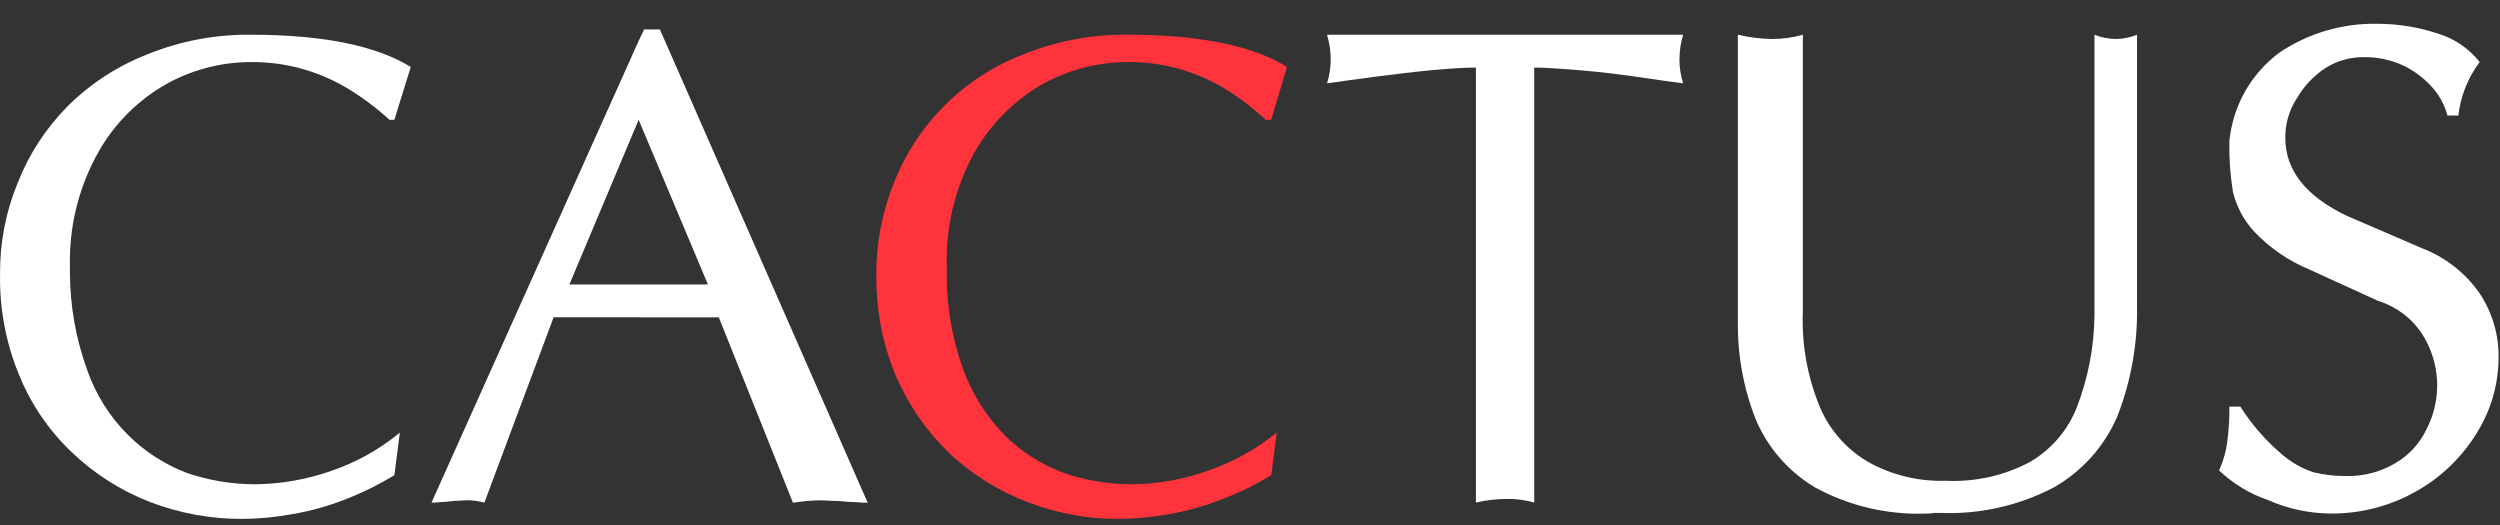
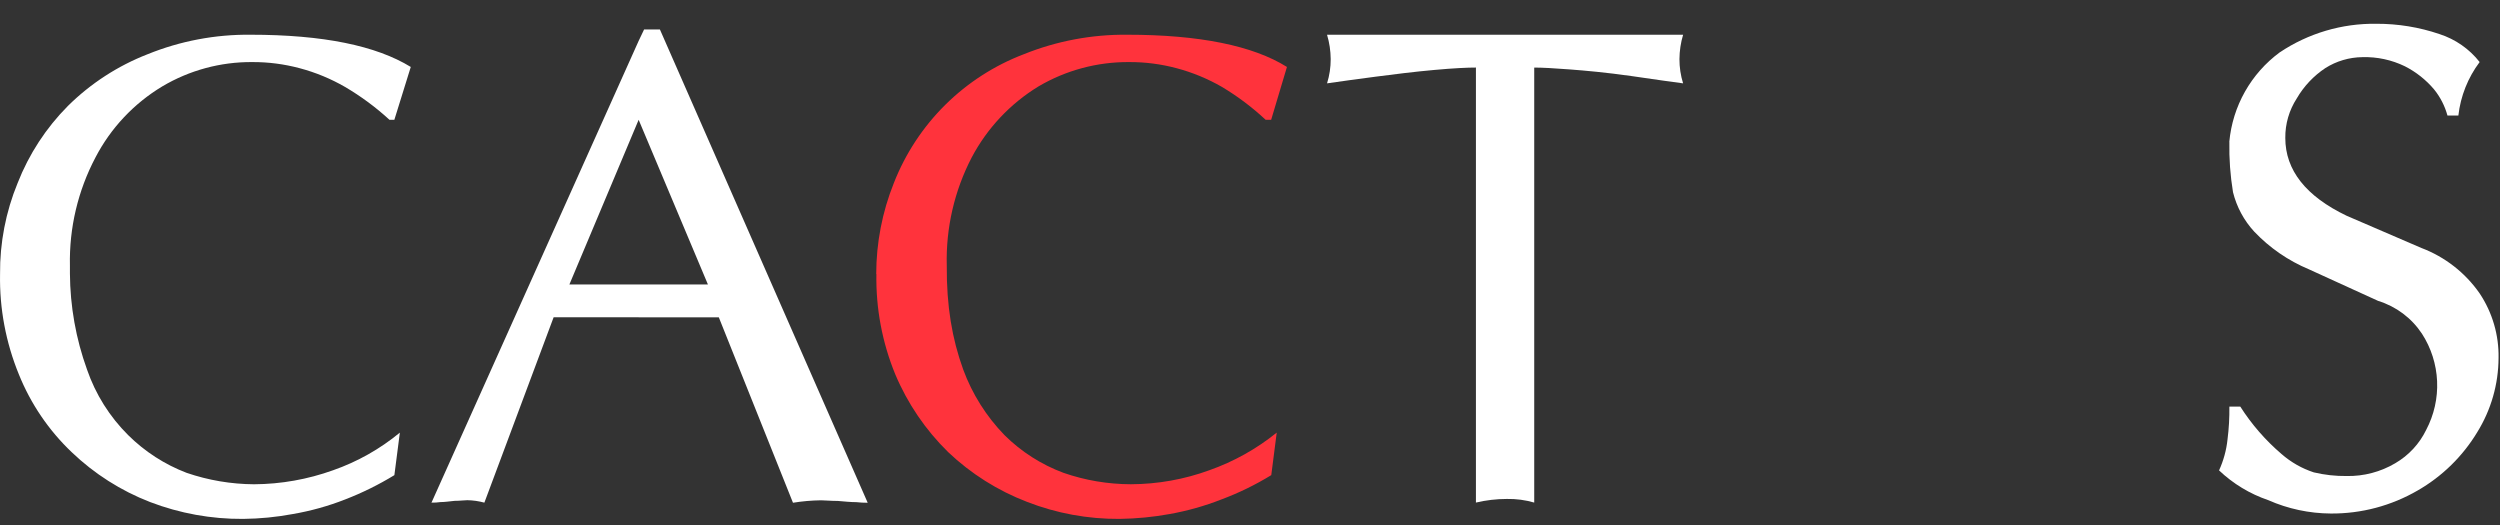
<svg xmlns="http://www.w3.org/2000/svg" width="100" height="21" viewBox="0 0 100 21" fill="none">
  <rect x="0" y="0" width="100" height="21" fill="#333333" stroke="none" />
  <path fill-rule="evenodd" clip-rule="evenodd" d="M0.002 10.966C-0.009 9.716 0.23 8.476 0.706 7.32C1.159 6.164 1.844 5.114 2.72 4.234C3.63 3.335 4.714 2.632 5.907 2.168C7.211 1.64 8.607 1.375 10.015 1.389C12.931 1.389 15.046 1.828 16.431 2.678L15.774 4.792H15.579C15.036 4.293 14.441 3.853 13.805 3.479C13.234 3.149 12.621 2.896 11.983 2.727C11.365 2.562 10.728 2.48 10.088 2.483C8.823 2.474 7.579 2.81 6.491 3.456C5.355 4.139 4.429 5.123 3.818 6.299C3.116 7.631 2.765 9.12 2.797 10.625V10.941C2.805 12.251 3.036 13.55 3.481 14.782C3.822 15.771 4.385 16.669 5.129 17.407C5.794 18.066 6.589 18.579 7.463 18.913C8.332 19.211 9.243 19.365 10.161 19.371C11.239 19.365 12.307 19.175 13.321 18.811C14.294 18.471 15.199 17.961 15.994 17.305L15.775 19.006C15.149 19.388 14.49 19.714 13.806 19.978C13.131 20.243 12.431 20.438 11.717 20.561C11.059 20.684 10.392 20.749 9.724 20.756C8.452 20.765 7.191 20.536 6.004 20.082C4.838 19.631 3.773 18.953 2.87 18.089C1.95 17.214 1.229 16.153 0.755 14.976C0.234 13.704 -0.023 12.34 0.002 10.966Z" fill="white" />
  <path fill-rule="evenodd" clip-rule="evenodd" d="M25.546 1.636L25.764 1.178H26.396L34.708 20.11C34.555 20.111 34.402 20.103 34.25 20.086C34.031 20.086 33.792 20.061 33.518 20.038C33.227 20.038 33.008 20.012 32.837 20.012C32.462 20.017 32.088 20.05 31.719 20.11L28.753 12.694H25.546V11.379H28.317L25.546 4.792V1.636ZM17.26 20.104L25.546 1.636V4.792L22.776 11.378H25.546V12.691H22.145L19.375 20.106C19.153 20.045 18.924 20.012 18.693 20.008C18.572 20.008 18.402 20.034 18.183 20.034C17.965 20.058 17.77 20.083 17.624 20.083C17.503 20.1 17.38 20.108 17.258 20.106" fill="white" />
-   <path fill-rule="evenodd" clip-rule="evenodd" d="M35.049 10.966C35.05 9.717 35.289 8.479 35.754 7.32C36.214 6.146 36.914 5.082 37.809 4.195C38.705 3.308 39.776 2.617 40.954 2.168C42.267 1.64 43.671 1.375 45.086 1.389C47.978 1.389 50.121 1.828 51.478 2.678L50.846 4.793H50.627C50.094 4.295 49.508 3.854 48.882 3.479C48.31 3.149 47.697 2.896 47.059 2.727C46.44 2.562 45.803 2.48 45.163 2.483C43.89 2.474 42.639 2.81 41.542 3.455C40.411 4.145 39.487 5.127 38.868 6.298C38.175 7.633 37.832 9.121 37.871 10.624V10.94C37.86 12.249 38.083 13.55 38.528 14.781C38.889 15.762 39.453 16.656 40.181 17.406C40.851 18.07 41.654 18.584 42.539 18.913C43.406 19.214 44.318 19.368 45.236 19.37C46.306 19.366 47.367 19.177 48.372 18.81C49.35 18.465 50.262 17.956 51.069 17.304L50.851 19.005C50.219 19.392 49.552 19.718 48.858 19.977C48.19 20.239 47.498 20.434 46.791 20.561C46.127 20.682 45.453 20.747 44.777 20.756C43.514 20.764 42.26 20.534 41.082 20.075C39.909 19.625 38.835 18.948 37.924 18.082C37.019 17.195 36.3 16.137 35.809 14.969C35.288 13.698 35.031 12.333 35.056 10.959" fill="#FF333C" />
+   <path fill-rule="evenodd" clip-rule="evenodd" d="M35.049 10.966C35.05 9.717 35.289 8.479 35.754 7.32C36.214 6.146 36.914 5.082 37.809 4.195C38.705 3.308 39.776 2.617 40.954 2.168C42.267 1.64 43.671 1.375 45.086 1.389C47.978 1.389 50.121 1.828 51.478 2.678L50.846 4.793H50.627C50.094 4.295 49.508 3.854 48.882 3.479C48.31 3.149 47.697 2.896 47.059 2.727C46.44 2.562 45.803 2.48 45.163 2.483C43.89 2.474 42.639 2.81 41.542 3.455C40.411 4.145 39.487 5.127 38.868 6.298C38.175 7.633 37.832 9.121 37.871 10.624C37.86 12.249 38.083 13.55 38.528 14.781C38.889 15.762 39.453 16.656 40.181 17.406C40.851 18.07 41.654 18.584 42.539 18.913C43.406 19.214 44.318 19.368 45.236 19.37C46.306 19.366 47.367 19.177 48.372 18.81C49.35 18.465 50.262 17.956 51.069 17.304L50.851 19.005C50.219 19.392 49.552 19.718 48.858 19.977C48.19 20.239 47.498 20.434 46.791 20.561C46.127 20.682 45.453 20.747 44.777 20.756C43.514 20.764 42.26 20.534 41.082 20.075C39.909 19.625 38.835 18.948 37.924 18.082C37.019 17.195 36.3 16.137 35.809 14.969C35.288 13.698 35.031 12.333 35.056 10.959" fill="#FF333C" />
  <path fill-rule="evenodd" clip-rule="evenodd" d="M59.037 20.103V2.702C58.697 2.702 58.161 2.726 57.359 2.799C56.557 2.871 55.78 2.97 55.027 3.067C54.248 3.164 53.617 3.262 53.082 3.334C53.18 3.019 53.229 2.692 53.228 2.362C53.225 2.033 53.176 1.705 53.082 1.39H67.324C67.23 1.705 67.181 2.033 67.178 2.362C67.177 2.692 67.226 3.02 67.324 3.334C66.958 3.286 66.256 3.189 65.258 3.042C64.237 2.897 63.411 2.824 62.778 2.776C62.146 2.727 61.685 2.703 61.369 2.703V20.103C61.014 20 60.646 19.951 60.276 19.958C59.859 19.958 59.443 20.007 59.037 20.103Z" fill="white" />
-   <path fill-rule="evenodd" clip-rule="evenodd" d="M69.514 12.861V1.39C69.968 1.496 70.432 1.553 70.899 1.56C71.31 1.558 71.718 1.501 72.114 1.39V12.448C72.059 13.781 72.3 15.109 72.819 16.338C73.226 17.265 73.926 18.034 74.812 18.525C75.744 19.024 76.793 19.268 77.85 19.23C79.015 19.285 80.174 19.025 81.203 18.476C82.055 17.978 82.714 17.208 83.075 16.289C83.523 15.125 83.762 13.89 83.779 12.643V1.39C84.05 1.498 84.338 1.555 84.63 1.56C84.921 1.556 85.21 1.498 85.481 1.39V12.229C85.51 13.732 85.246 15.226 84.704 16.628C84.192 17.839 83.295 18.847 82.152 19.496C80.752 20.23 79.185 20.582 77.606 20.517H77.34C77.26 20.538 77.178 20.546 77.096 20.541C75.53 20.608 73.976 20.247 72.6 19.496C71.532 18.86 70.697 17.897 70.219 16.75C69.736 15.511 69.496 14.19 69.516 12.86" fill="white" />
  <path fill-rule="evenodd" clip-rule="evenodd" d="M89.173 5.667C89.238 4.963 89.451 4.282 89.798 3.666C90.145 3.051 90.618 2.516 91.187 2.096C92.33 1.331 93.679 0.931 95.054 0.951C95.914 0.948 96.768 1.087 97.582 1.364C98.216 1.569 98.774 1.958 99.186 2.482C98.717 3.106 98.423 3.844 98.335 4.621H97.898C97.794 4.239 97.612 3.883 97.363 3.576C97.04 3.193 96.643 2.879 96.197 2.652C95.668 2.395 95.085 2.269 94.497 2.286C93.971 2.291 93.457 2.443 93.013 2.724C92.544 3.035 92.153 3.451 91.87 3.938C91.566 4.408 91.406 4.958 91.412 5.518C91.412 6.807 92.236 7.851 93.867 8.631L96.856 9.919C97.8 10.276 98.614 10.912 99.19 11.742C99.696 12.504 99.959 13.403 99.942 14.318C99.938 15.366 99.644 16.392 99.093 17.283C98.51 18.25 97.691 19.053 96.712 19.616C95.656 20.23 94.455 20.55 93.233 20.541C92.371 20.536 91.519 20.354 90.73 20.006C89.996 19.756 89.324 19.35 88.762 18.816C88.941 18.424 89.056 18.005 89.101 17.576C89.156 17.141 89.181 16.702 89.175 16.263H89.611C90.065 16.975 90.622 17.615 91.264 18.163C91.64 18.491 92.078 18.74 92.552 18.895C92.982 18.997 93.422 19.046 93.864 19.041C94.547 19.054 95.22 18.878 95.809 18.53C96.346 18.218 96.777 17.753 97.048 17.194C97.363 16.595 97.514 15.924 97.484 15.248C97.454 14.572 97.245 13.916 96.878 13.348C96.464 12.722 95.846 12.258 95.128 12.037L92.358 10.773C91.532 10.428 90.787 9.915 90.17 9.266C89.758 8.819 89.466 8.276 89.32 7.687C89.211 7.021 89.162 6.347 89.175 5.672" fill="white" />
</svg>